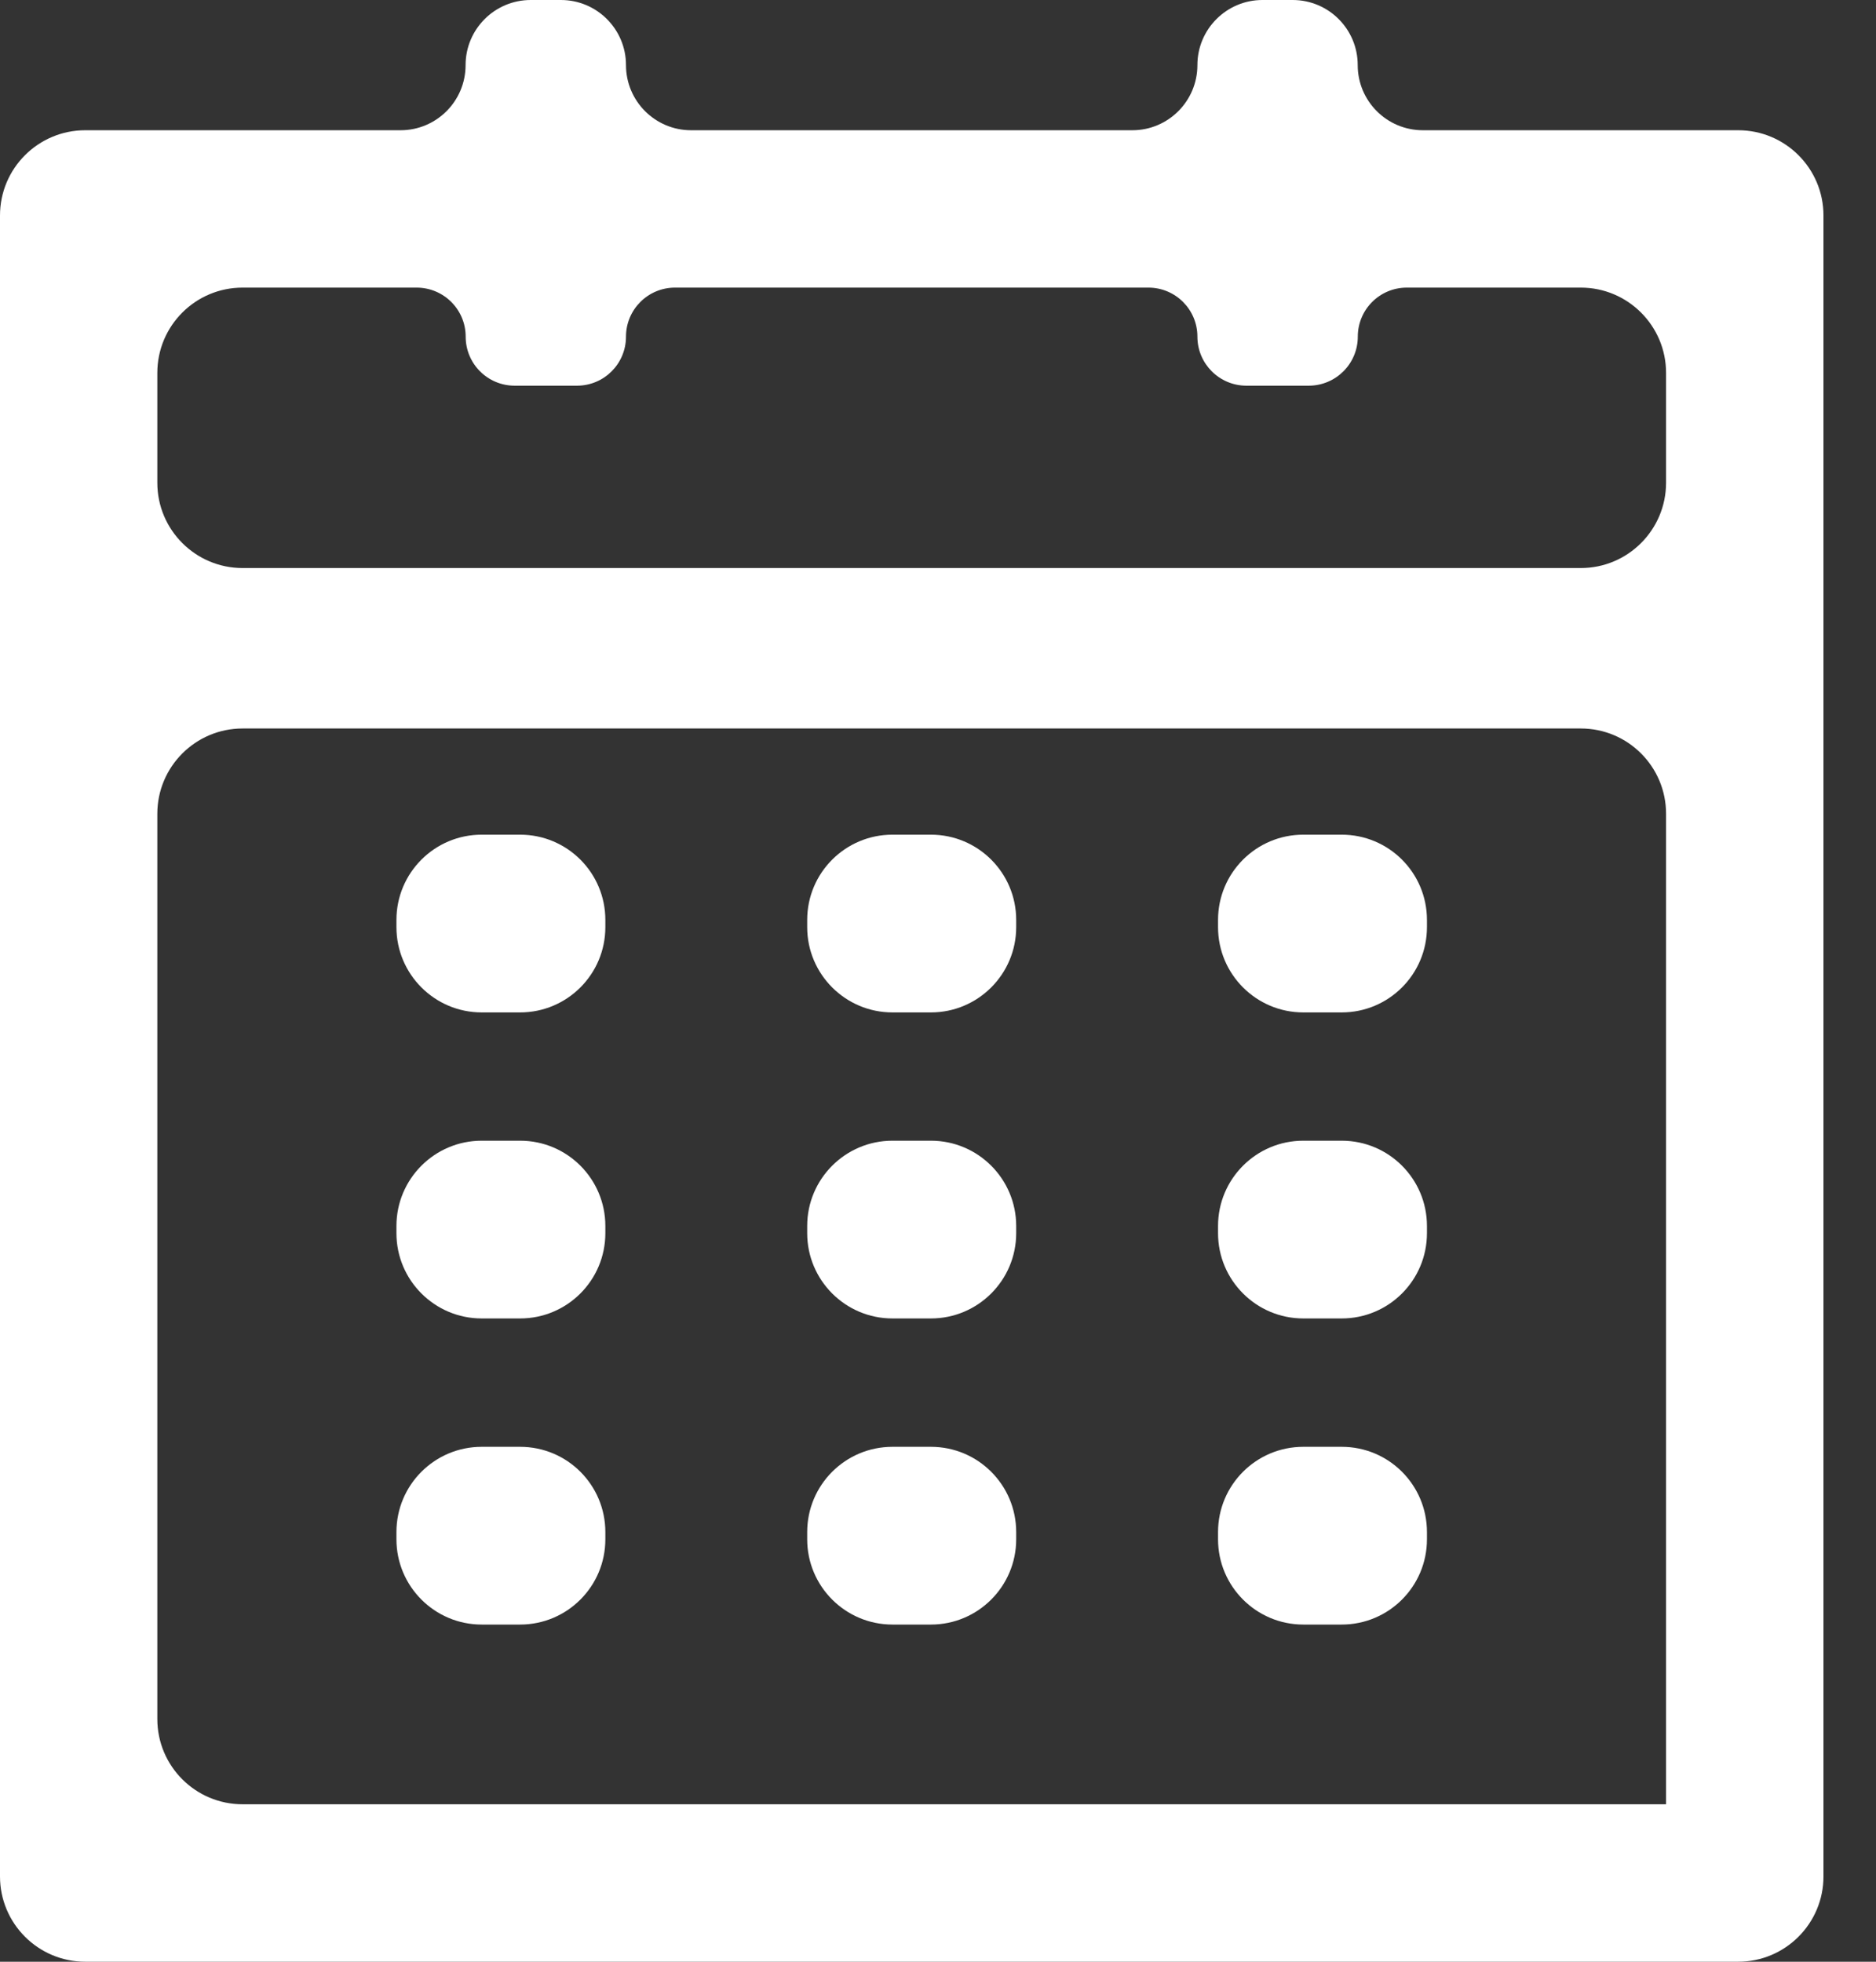
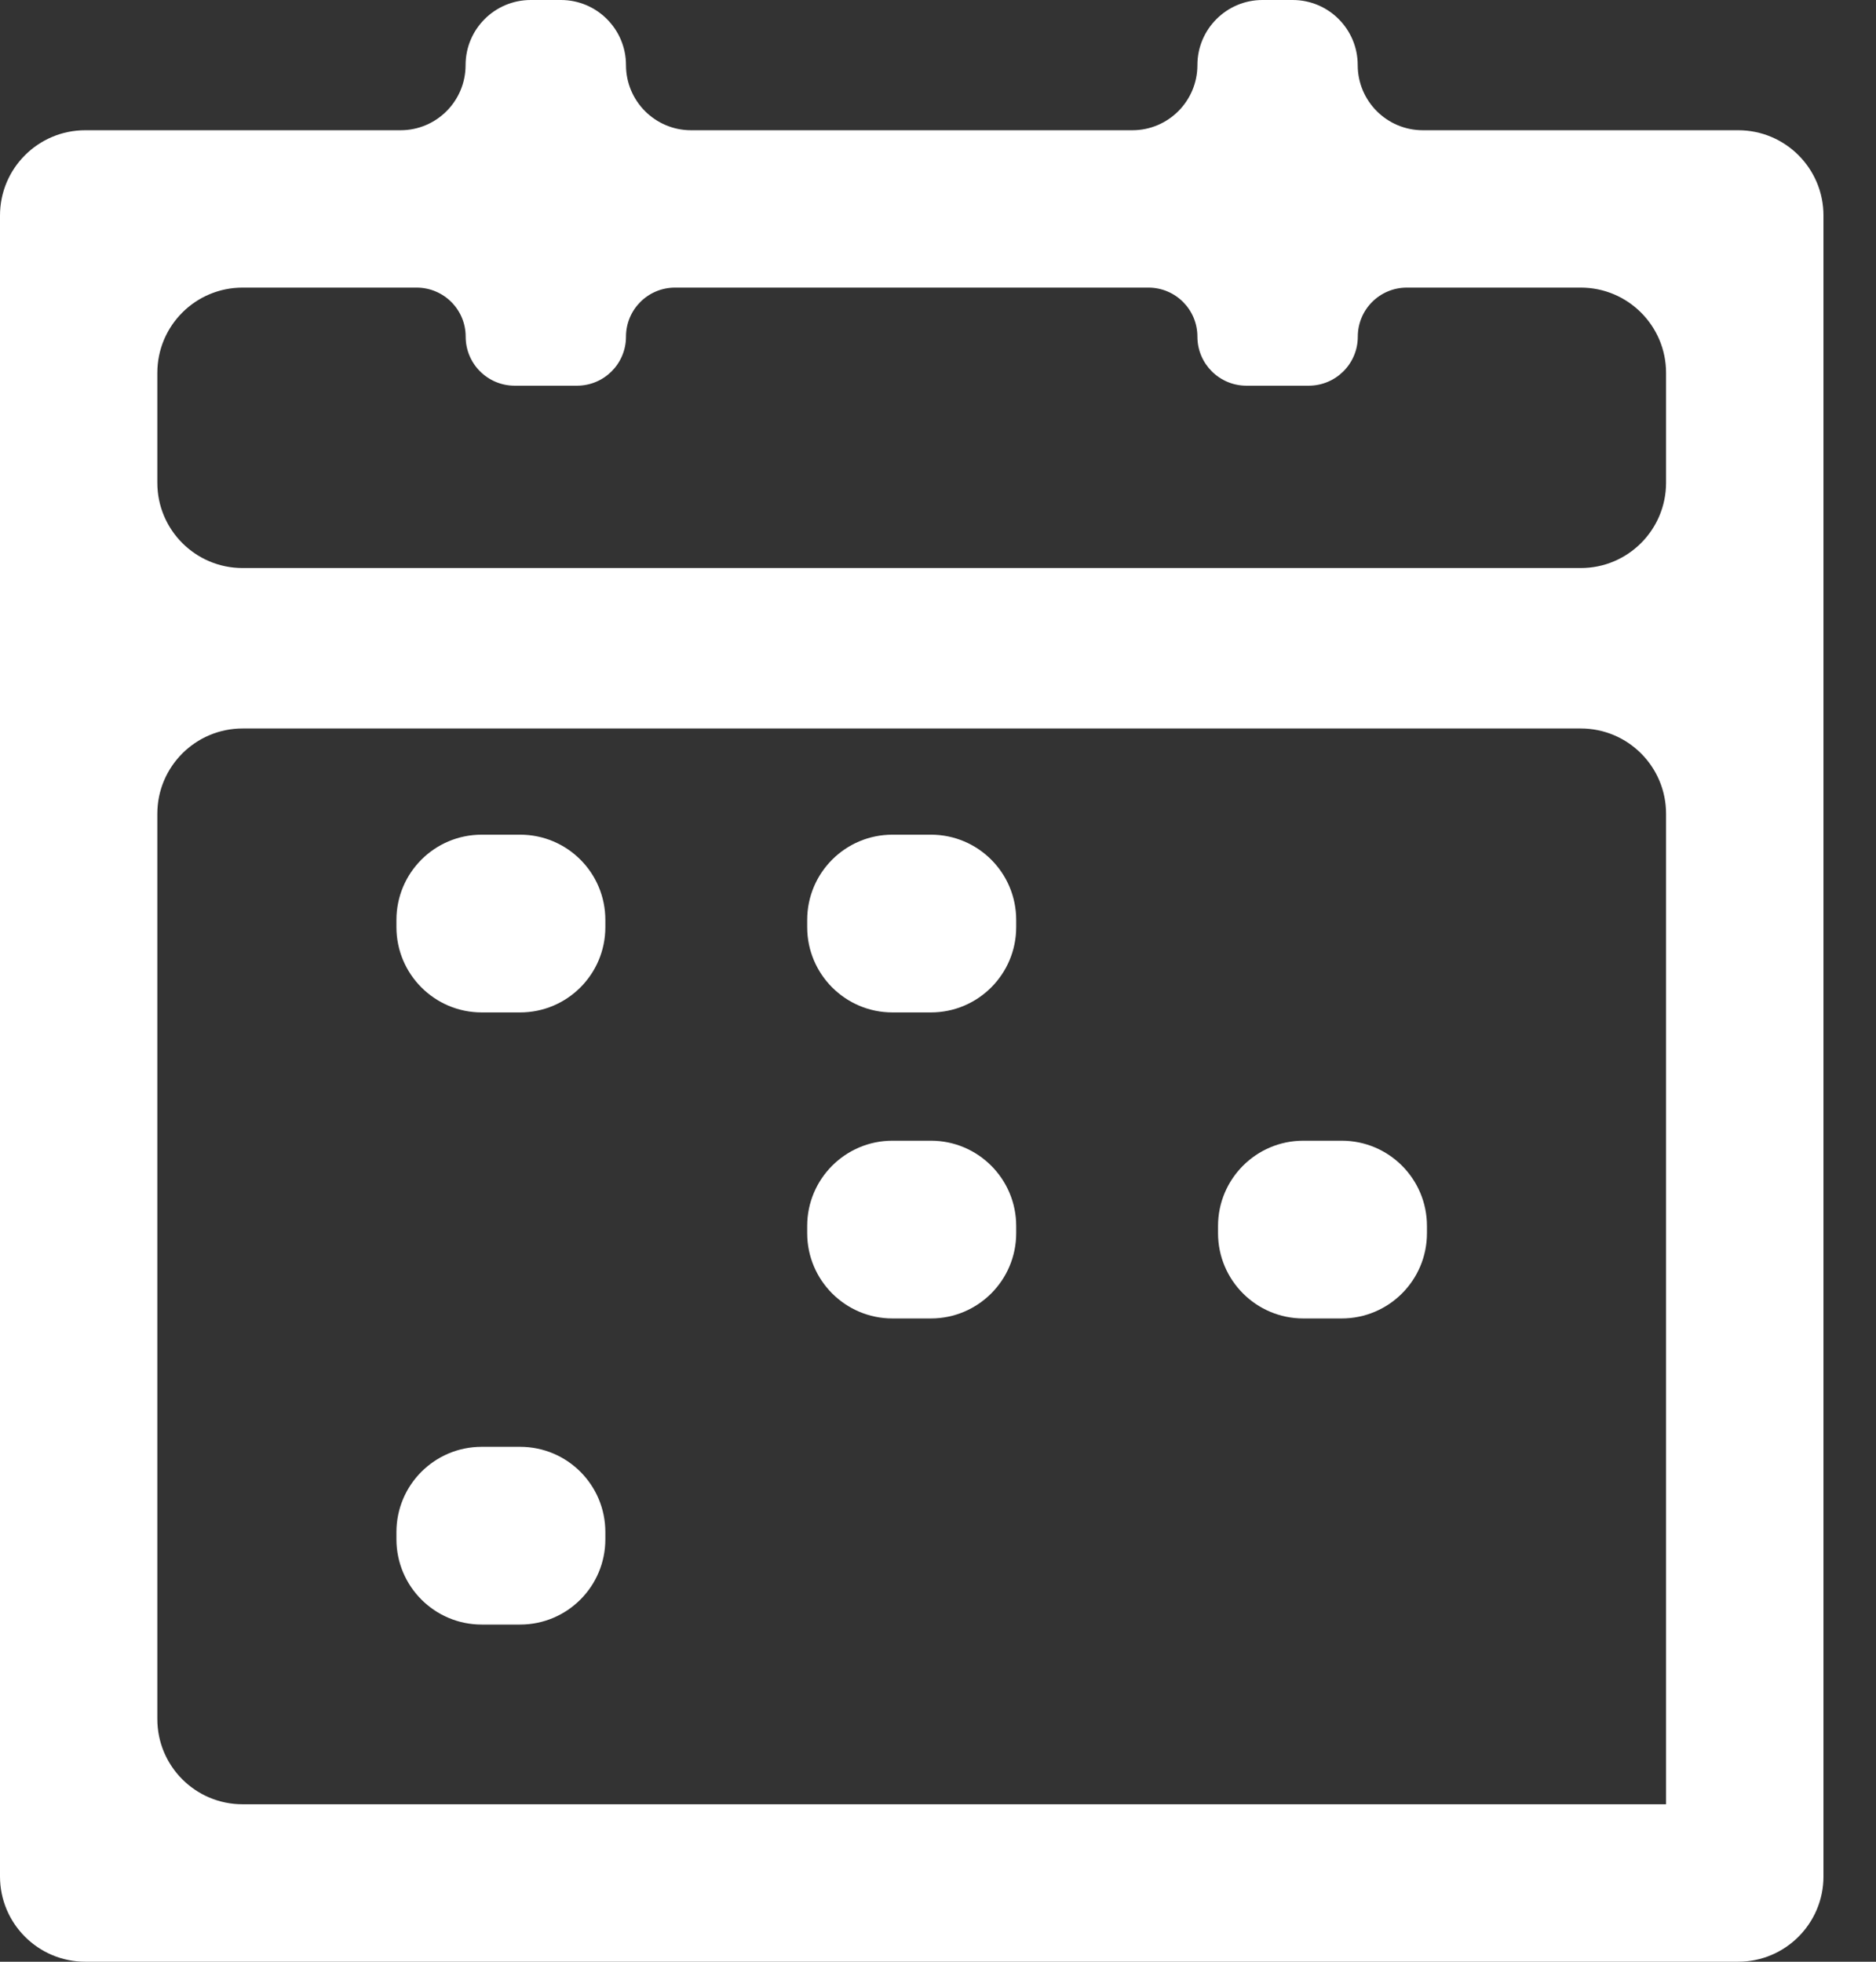
<svg xmlns="http://www.w3.org/2000/svg" width="22" height="23" viewBox="0 0 22 23" fill="none">
  <rect x="0" y="0" width="22" height="23" fill="#333333" stroke="none" />
  <path d="M4.649 10.786C4.649 10.233 5.097 9.786 5.649 9.786H6.099C6.652 9.786 7.099 10.233 7.099 10.786V10.87C7.099 11.422 6.652 11.87 6.099 11.87H5.649C5.097 11.87 4.649 11.422 4.649 10.87V10.786Z" fill="white" />
  <path d="M9.466 10.786C9.466 10.233 9.914 9.786 10.466 9.786H10.917C11.469 9.786 11.917 10.233 11.917 10.786V10.87C11.917 11.422 11.469 11.87 10.917 11.87H10.466C9.914 11.87 9.466 11.422 9.466 10.87V10.786Z" fill="white" />
-   <path d="M14.284 10.786C14.284 10.233 14.732 9.786 15.284 9.786H15.734C16.287 9.786 16.734 10.233 16.734 10.786V10.87C16.734 11.422 16.287 11.87 15.734 11.87H15.284C14.732 11.87 14.284 11.422 14.284 10.87V10.786Z" fill="white" />
-   <path d="M4.649 14.374C4.649 13.822 5.097 13.374 5.649 13.374H6.099C6.652 13.374 7.099 13.822 7.099 14.374V14.458C7.099 15.01 6.652 15.458 6.099 15.458H5.649C5.097 15.458 4.649 15.01 4.649 14.458V14.374Z" fill="white" />
  <path d="M9.466 14.374C9.466 13.822 9.914 13.374 10.466 13.374H10.917C11.469 13.374 11.917 13.822 11.917 14.374V14.458C11.917 15.01 11.469 15.458 10.917 15.458H10.466C9.914 15.458 9.466 15.01 9.466 14.458V14.374Z" fill="white" />
  <path d="M14.284 14.374C14.284 13.822 14.732 13.374 15.284 13.374H15.734C16.287 13.374 16.734 13.822 16.734 14.374V14.458C16.734 15.01 16.287 15.458 15.734 15.458H15.284C14.732 15.458 14.284 15.01 14.284 14.458V14.374Z" fill="white" />
  <path d="M4.649 17.963C4.649 17.41 5.097 16.963 5.649 16.963H6.099C6.652 16.963 7.099 17.41 7.099 17.963V18.047C7.099 18.599 6.652 19.047 6.099 19.047H5.649C5.097 19.047 4.649 18.599 4.649 18.047V17.963Z" fill="white" />
-   <path d="M9.466 17.963C9.466 17.41 9.914 16.963 10.466 16.963H10.917C11.469 16.963 11.917 17.41 11.917 17.963V18.047C11.917 18.599 11.469 19.047 10.917 19.047H10.466C9.914 19.047 9.466 18.599 9.466 18.047V17.963Z" fill="white" />
-   <path d="M14.284 17.963C14.284 17.41 14.732 16.963 15.284 16.963H15.734C16.287 16.963 16.734 17.41 16.734 17.963V18.047C16.734 18.599 16.287 19.047 15.734 19.047H15.284C14.732 19.047 14.284 18.599 14.284 18.047V17.963Z" fill="white" />
  <path d="M21.384 2.527C21.384 1.974 20.936 1.527 20.384 1.527H16.686C16.264 1.527 15.922 1.185 15.922 0.763C15.922 0.342 15.581 0 15.159 0H14.805C14.384 0 14.042 0.342 14.042 0.763C14.042 1.185 13.7 1.527 13.279 1.527H8.104C7.683 1.527 7.341 1.185 7.341 0.763C7.341 0.342 6.999 0 6.578 0H6.224C5.802 0 5.46 0.342 5.46 0.763C5.46 1.185 5.119 1.527 4.697 1.527H1C0.448 1.527 0 1.974 0 2.527V22C0 22.552 0.448 23 1 23H20.384C20.936 23 21.384 22.552 21.384 22L21.384 2.527ZM1.845 4.372C1.845 3.819 2.293 3.372 2.845 3.372H4.885C5.203 3.372 5.461 3.629 5.461 3.947C5.461 4.265 5.718 4.522 6.036 4.522H6.766C7.084 4.522 7.341 4.265 7.341 3.947C7.341 3.629 7.599 3.372 7.916 3.372H13.467C13.785 3.372 14.042 3.629 14.042 3.947C14.042 4.265 14.3 4.522 14.617 4.522H15.347C15.665 4.522 15.923 4.265 15.923 3.947C15.923 3.629 16.18 3.372 16.498 3.372H18.538C19.09 3.372 19.538 3.82 19.538 4.372V5.66C19.538 6.212 19.09 6.66 18.538 6.66L2.845 6.66C2.293 6.66 1.845 6.212 1.845 5.66L1.845 4.372ZM19.538 21.154H2.845C2.293 21.154 1.845 20.707 1.845 20.154V9.541C1.845 8.989 2.293 8.541 2.845 8.541H18.538C19.091 8.541 19.538 8.989 19.538 9.541V21.154C19.538 21.154 19.538 21.154 19.538 21.154Z" fill="white" />
</svg>